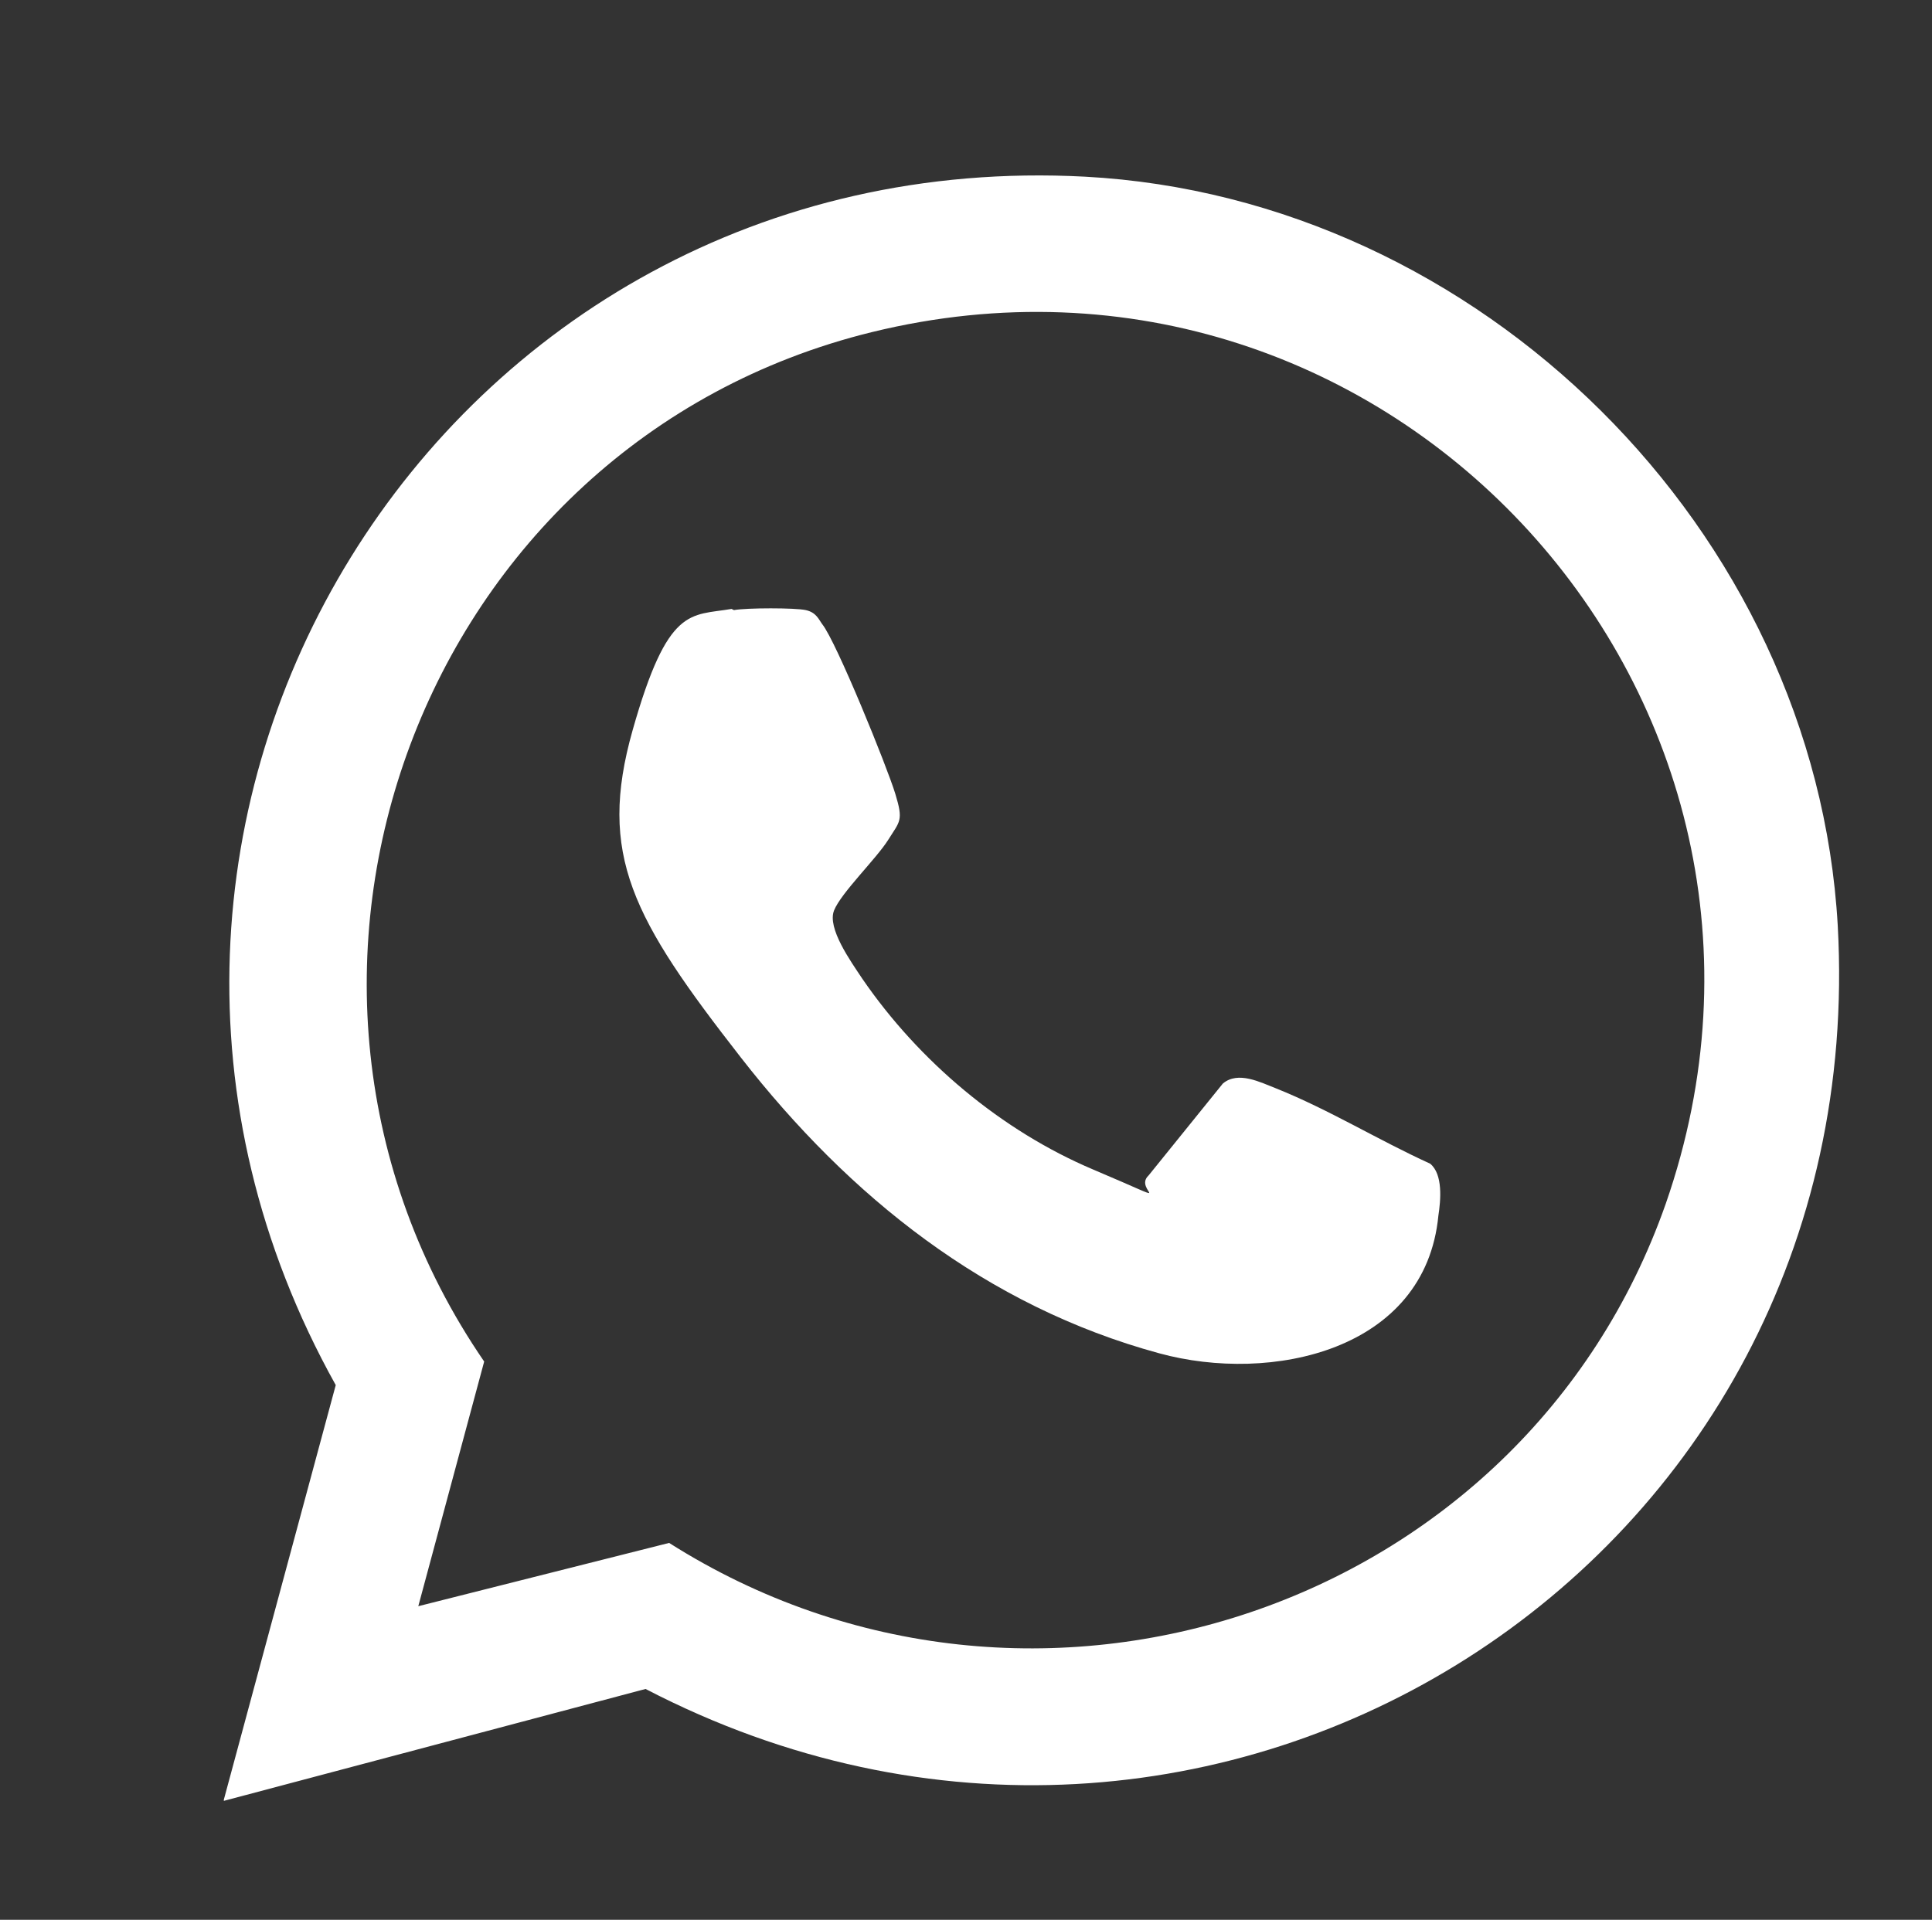
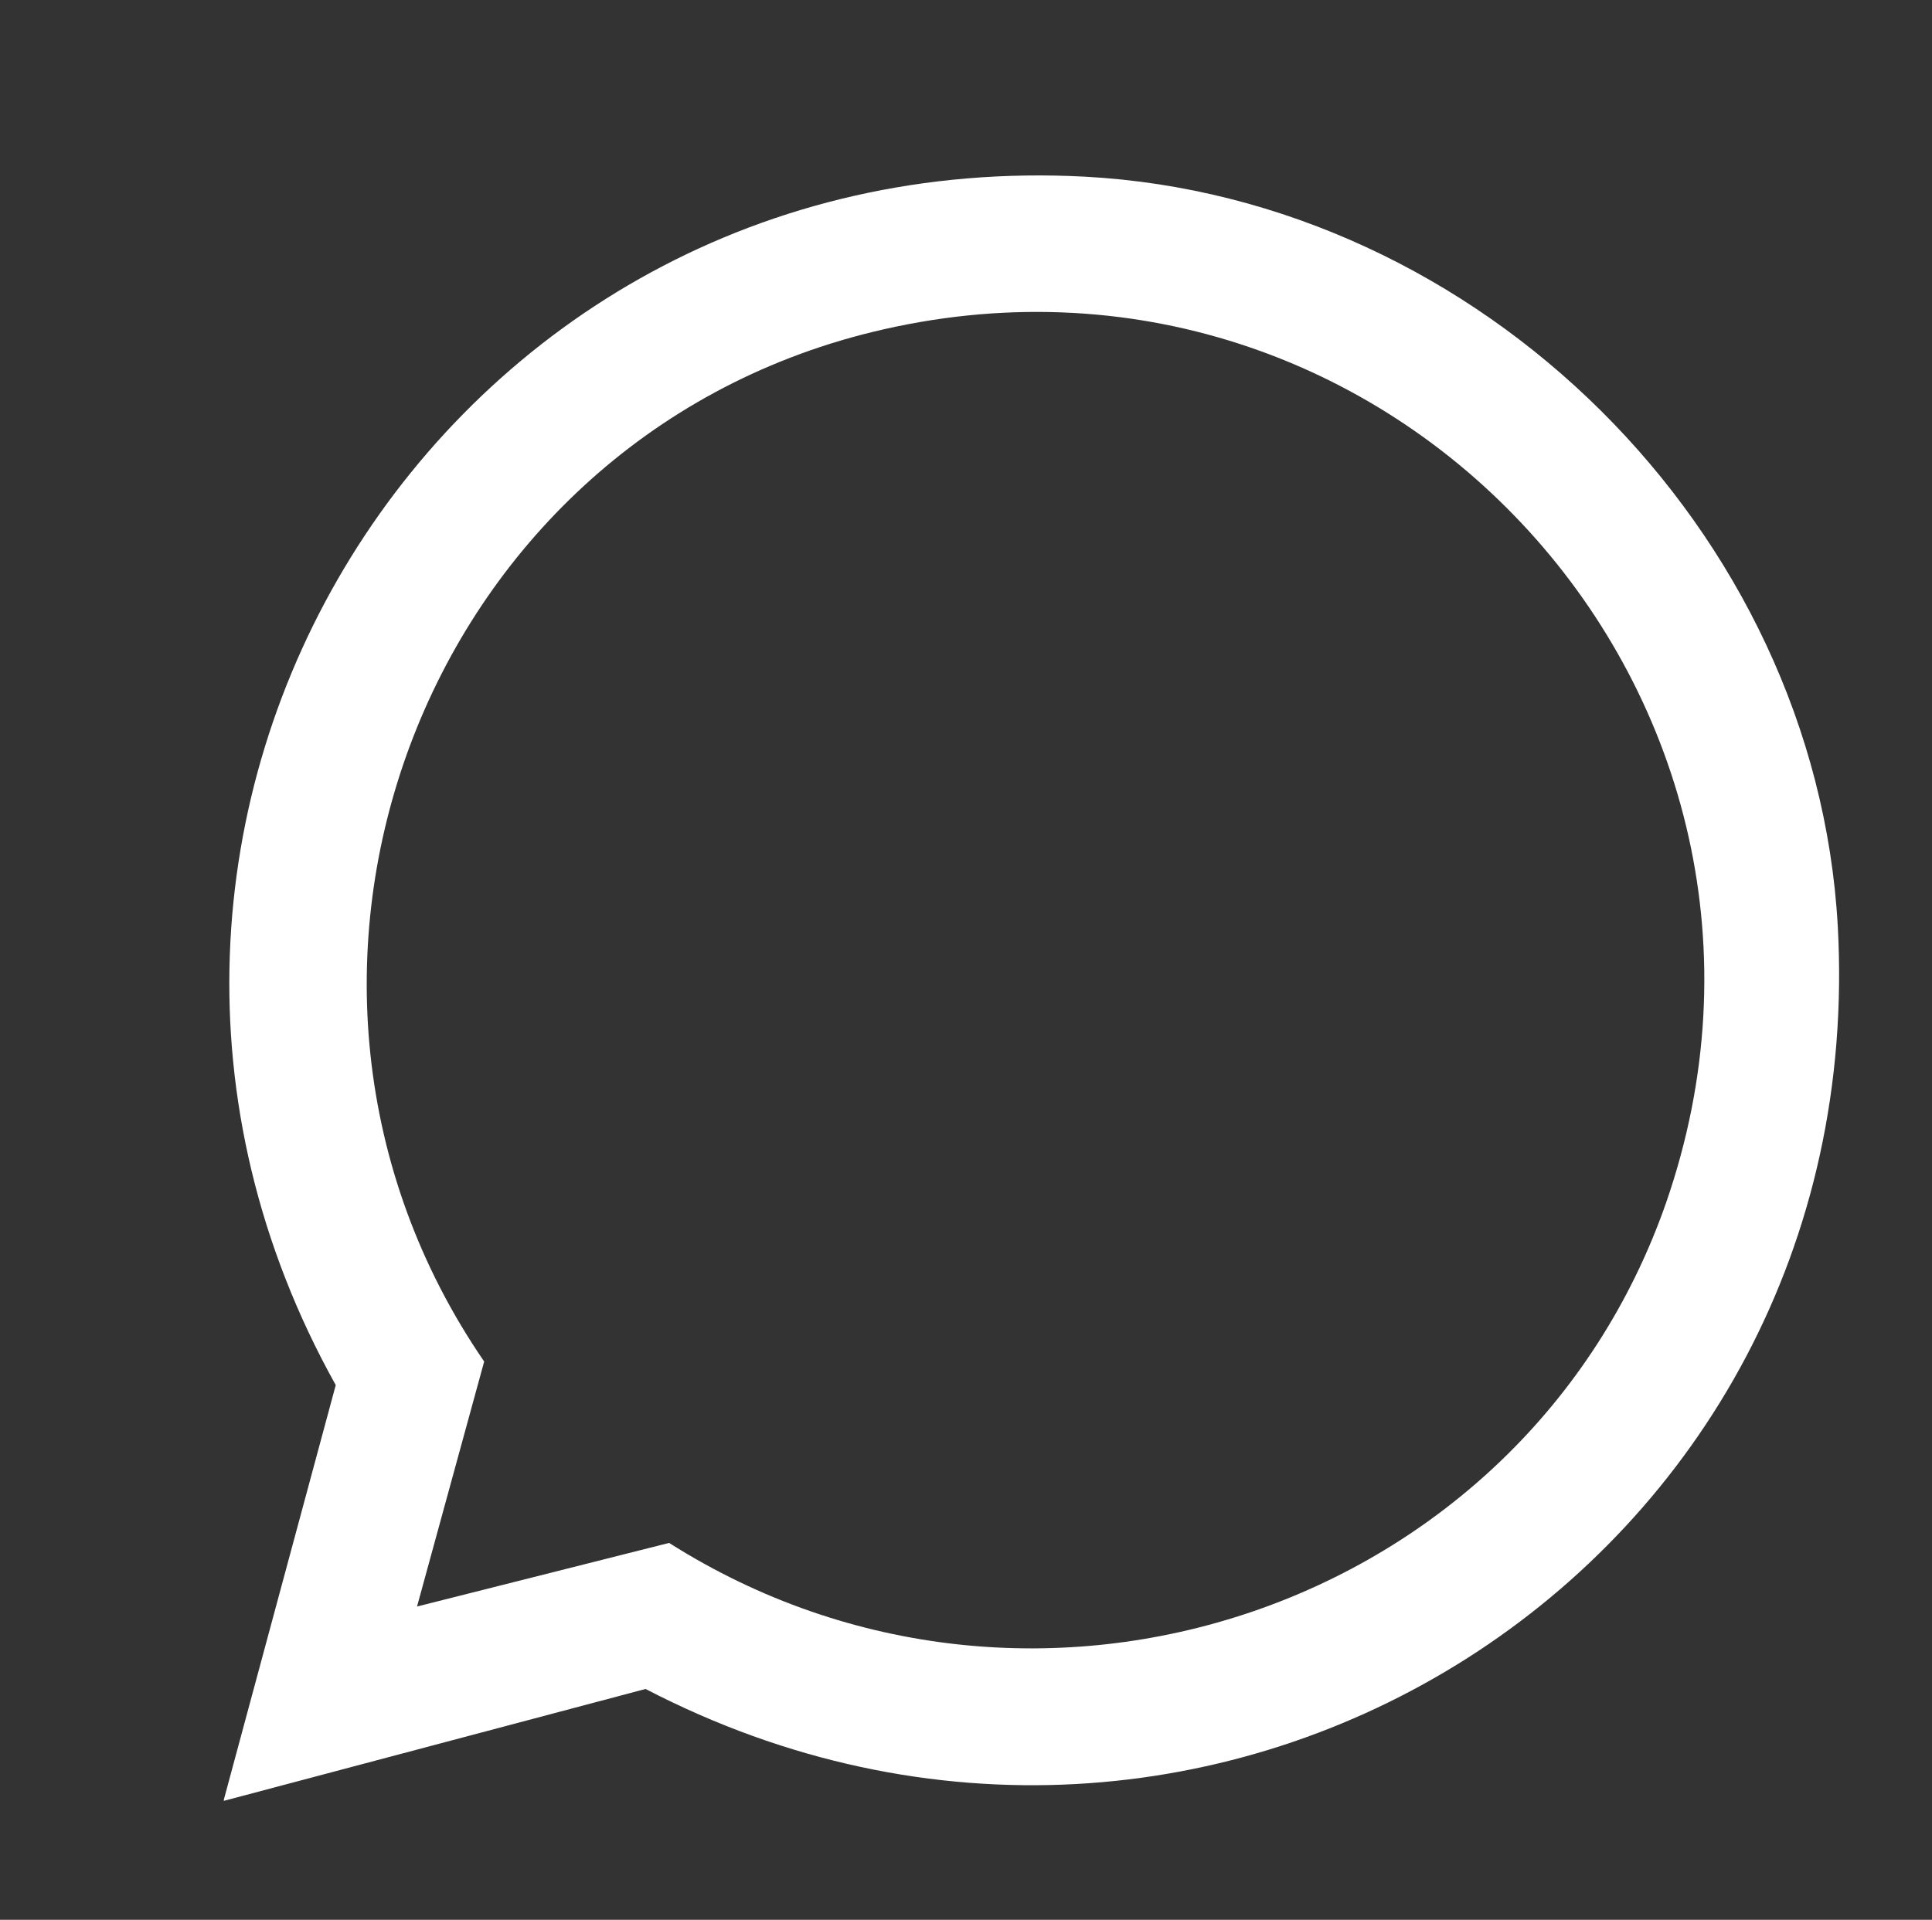
<svg xmlns="http://www.w3.org/2000/svg" id="Layer_1" version="1.1" viewBox="0 0 164 163">
  <rect x="0" y="0" width="164" height="163" fill="#333333" stroke="none" />
  <defs>
    <style>
      .st0 {
        fill: #fff;
      }
    </style>
  </defs>
-   <path class="st0" d="M19,152.8l9.5-35.2C1.9,69.9,37.3,12.1,92.1,15c33.5,1.8,62,30,63.9,63.6,3,54.4-53.1,89.8-101.2,64.8l-35.8,9.5ZM35.4,136.4l21.4-5.4c30.9,19.6,72.5,5.7,84.6-28.8,14.9-42.8-23.4-84.8-67.4-74-38.3,9.4-55.2,54.9-32.9,87.4l-5.6,20.8Z" />
-   <path class="st0" d="M62.3,51.8c1.1-.2,5.2-.2,6.1,0s1.1.8,1.4,1.2c1.2,1.5,5.5,12.1,6.2,14.4s.4,2.3-.6,3.9-4,4.5-4.6,6,1.4,4.3,2.4,5.8c4.8,7,11.8,12.9,19.6,16.2s3.3,1.8,4.7.5l6.3-7.8c1.3-1.1,3.2-.1,4.5.4,4.5,1.8,8.7,4.4,13.1,6.4,1.1.9.9,3.1.7,4.4-1.1,11.5-14.2,14.3-23.7,11.7-14.7-4-26.3-13.3-35.5-25.1s-12.2-17.2-9.2-27.8,4.9-9.7,8.4-10.3Z" />
+   <path class="st0" d="M19,152.8l9.5-35.2C1.9,69.9,37.3,12.1,92.1,15c33.5,1.8,62,30,63.9,63.6,3,54.4-53.1,89.8-101.2,64.8l-35.8,9.5ZM35.4,136.4l21.4-5.4c30.9,19.6,72.5,5.7,84.6-28.8,14.9-42.8-23.4-84.8-67.4-74-38.3,9.4-55.2,54.9-32.9,87.4Z" />
</svg>